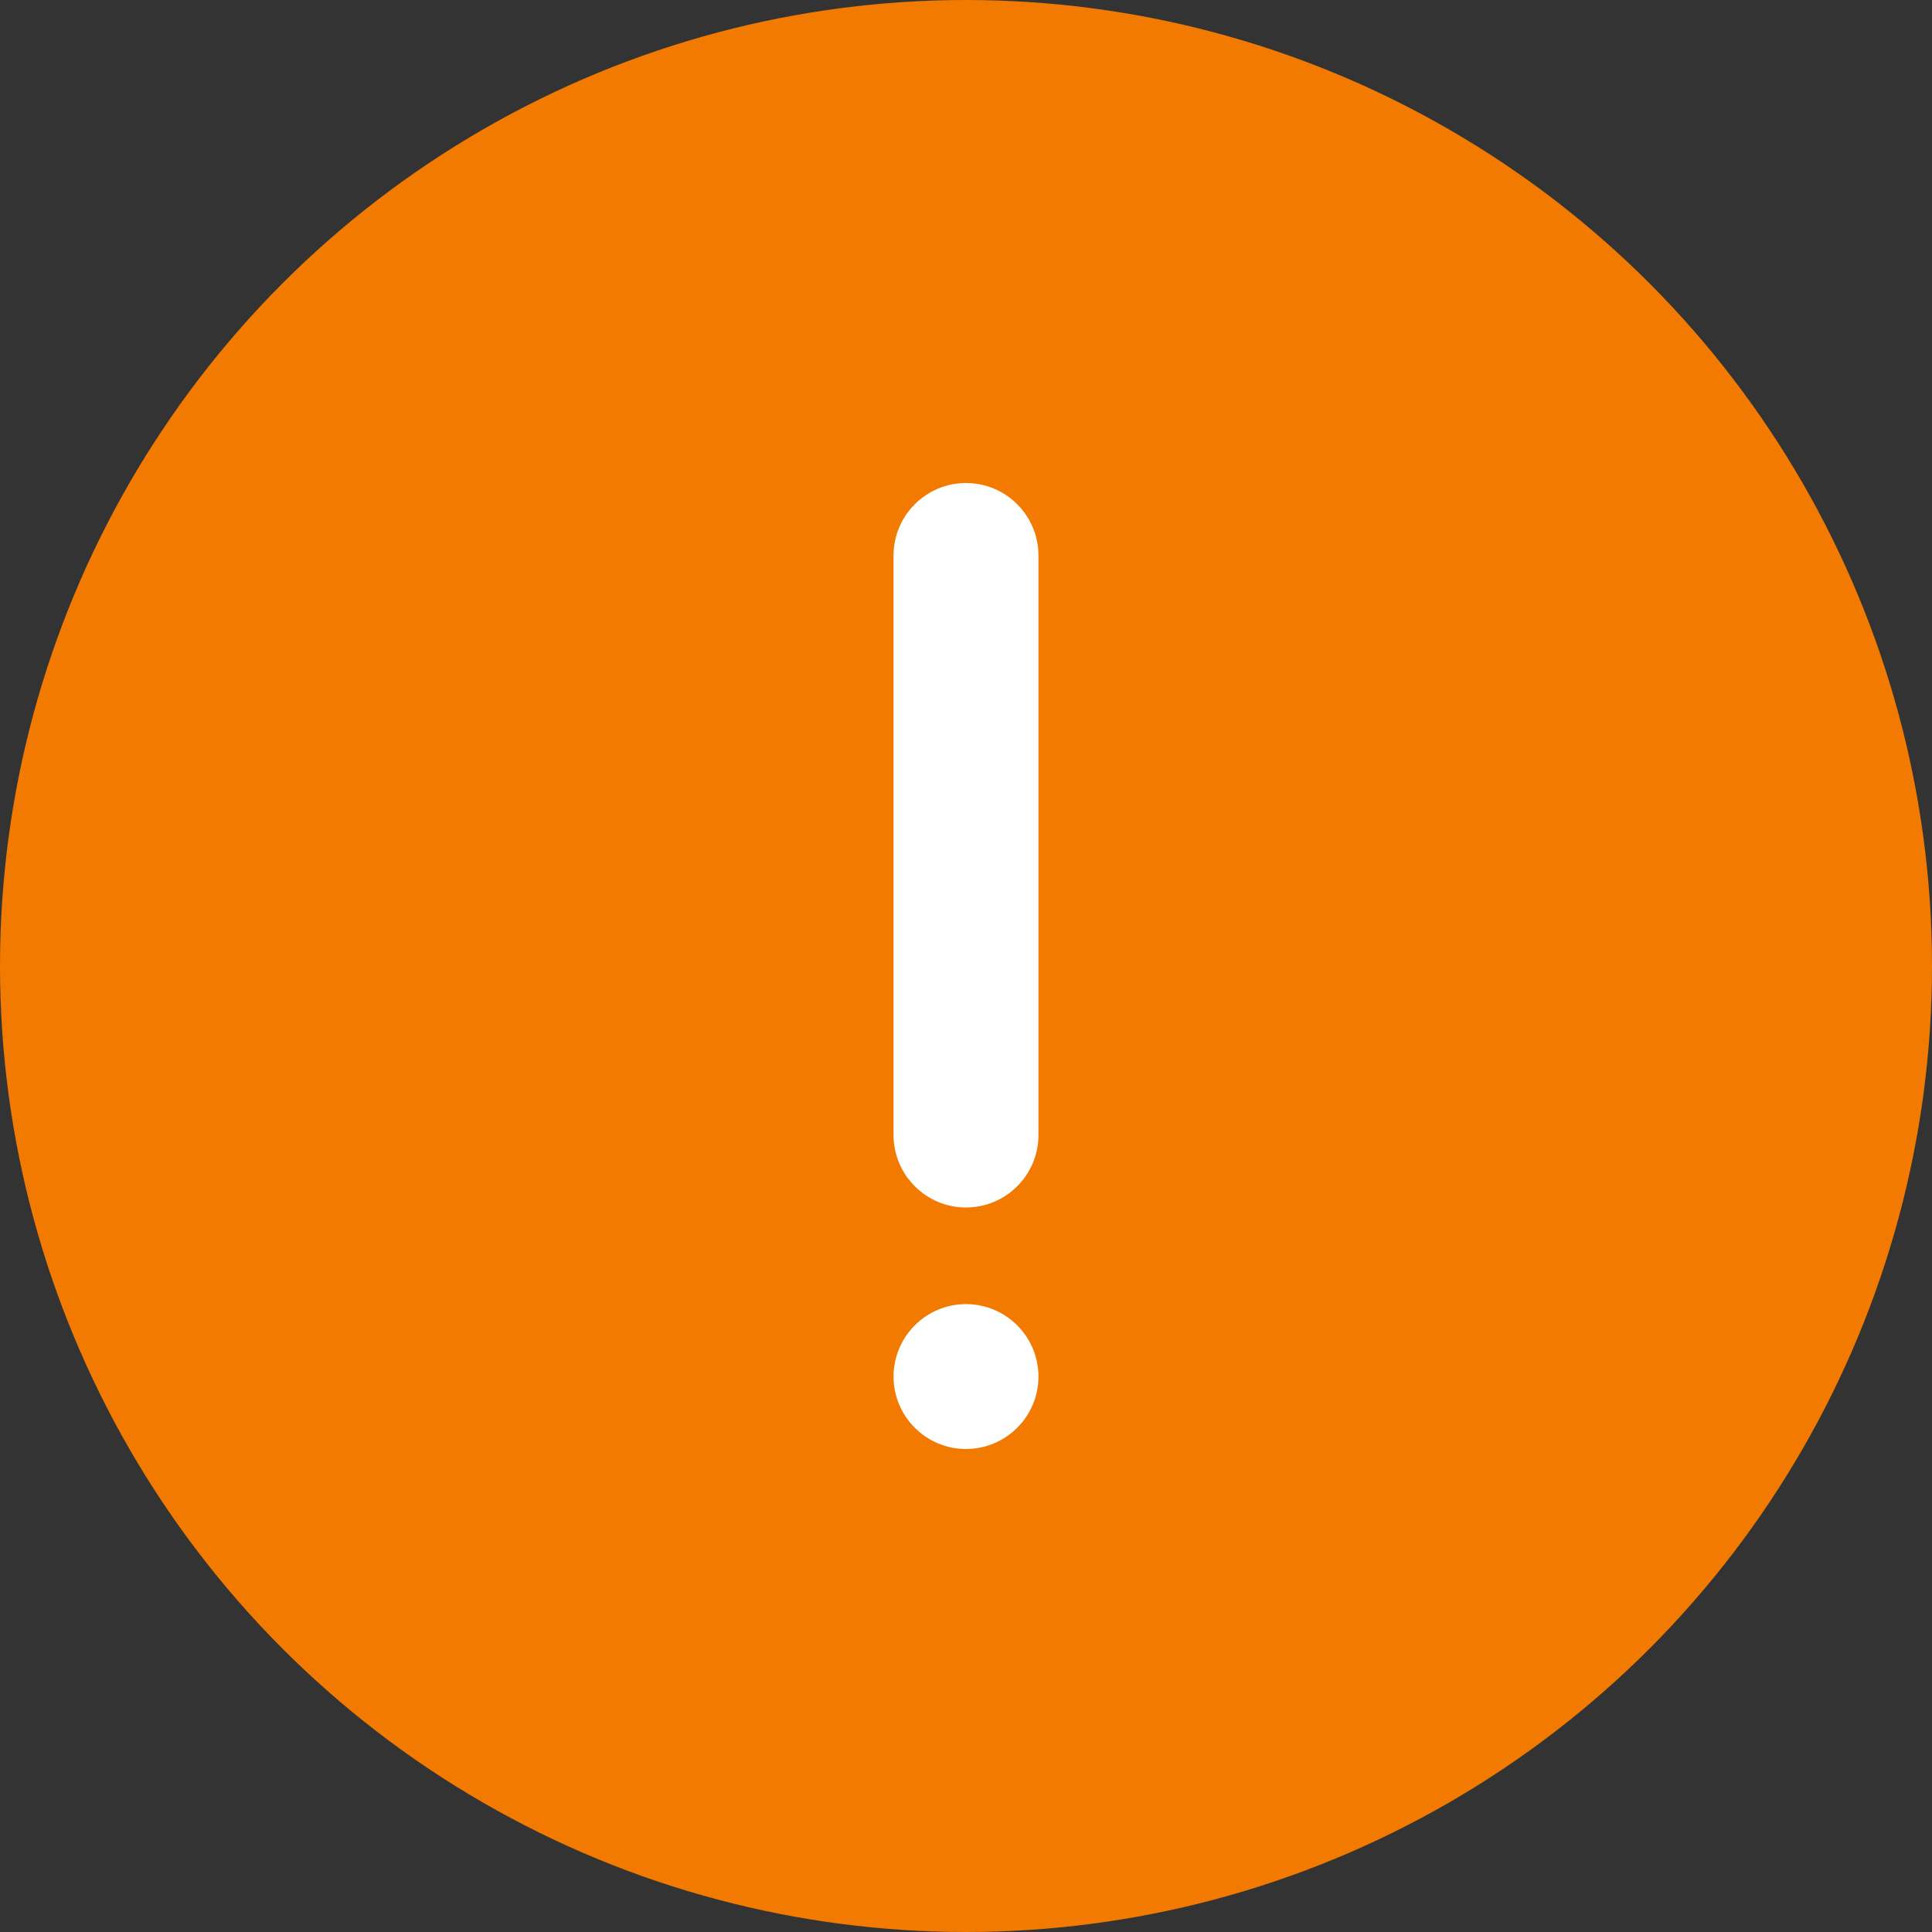
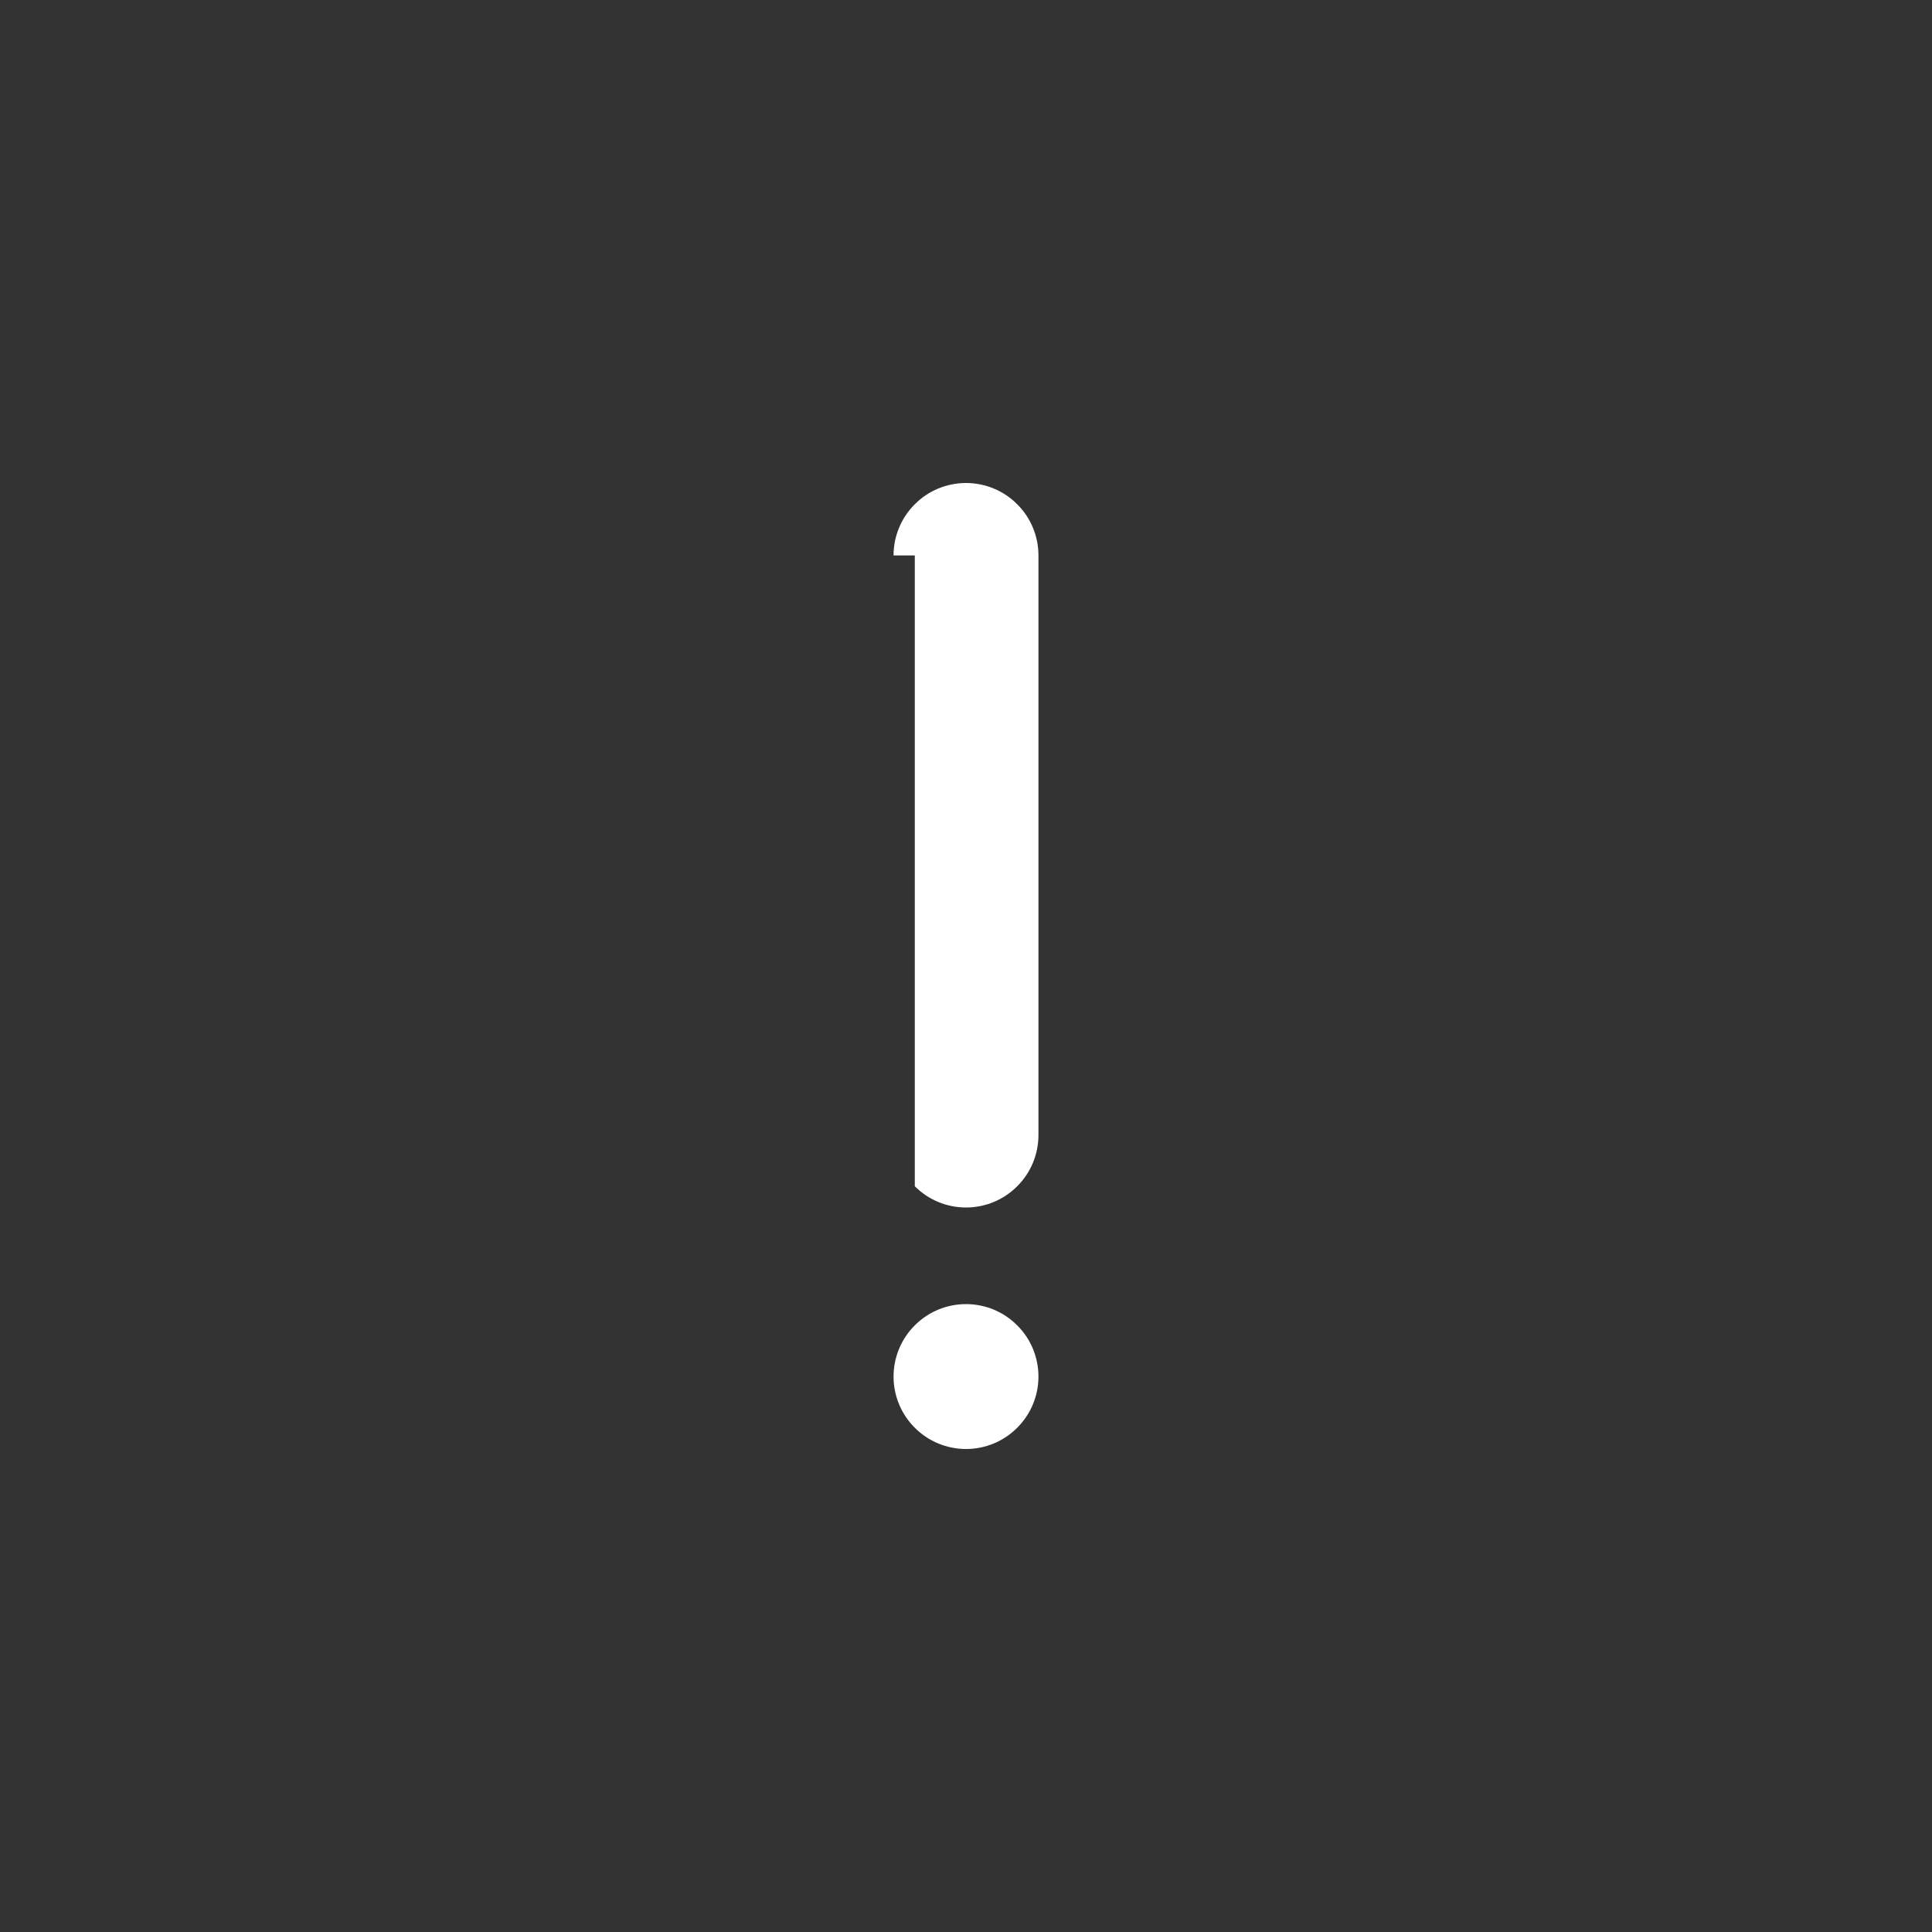
<svg xmlns="http://www.w3.org/2000/svg" width="20" height="20" viewBox="0 0 20 20" fill="none">
  <rect x="0" y="0" width="20" height="20" fill="#333333" stroke="none" />
-   <circle cx="10" cy="10" r="10" fill="#F27A00" />
-   <path d="M9.25 5.75C9.25 5.551 9.329 5.36 9.47 5.22C9.61 5.079 9.801 5 10 5C10.199 5 10.39 5.079 10.53 5.22C10.671 5.36 10.75 5.551 10.75 5.75V11.75C10.75 11.949 10.671 12.14 10.53 12.28C10.39 12.421 10.199 12.5 10 12.5C9.801 12.5 9.61 12.421 9.47 12.28C9.329 12.14 9.25 11.949 9.25 11.75V5.75ZM9.25 14.25C9.25 14.051 9.329 13.86 9.47 13.72C9.61 13.579 9.801 13.5 10 13.5C10.199 13.5 10.39 13.579 10.53 13.72C10.671 13.86 10.75 14.051 10.75 14.25C10.75 14.449 10.671 14.64 10.53 14.78C10.39 14.921 10.199 15 10 15C9.801 15 9.61 14.921 9.47 14.78C9.329 14.64 9.25 14.449 9.25 14.25Z" fill="white" />
+   <path d="M9.25 5.75C9.25 5.551 9.329 5.36 9.47 5.22C9.61 5.079 9.801 5 10 5C10.199 5 10.39 5.079 10.53 5.22C10.671 5.36 10.75 5.551 10.75 5.75V11.75C10.75 11.949 10.671 12.14 10.53 12.28C10.39 12.421 10.199 12.5 10 12.5C9.801 12.5 9.61 12.421 9.47 12.28V5.75ZM9.25 14.25C9.25 14.051 9.329 13.86 9.47 13.72C9.61 13.579 9.801 13.5 10 13.5C10.199 13.5 10.39 13.579 10.53 13.72C10.671 13.86 10.75 14.051 10.75 14.25C10.75 14.449 10.671 14.64 10.53 14.78C10.39 14.921 10.199 15 10 15C9.801 15 9.61 14.921 9.47 14.78C9.329 14.64 9.25 14.449 9.25 14.25Z" fill="white" />
</svg>